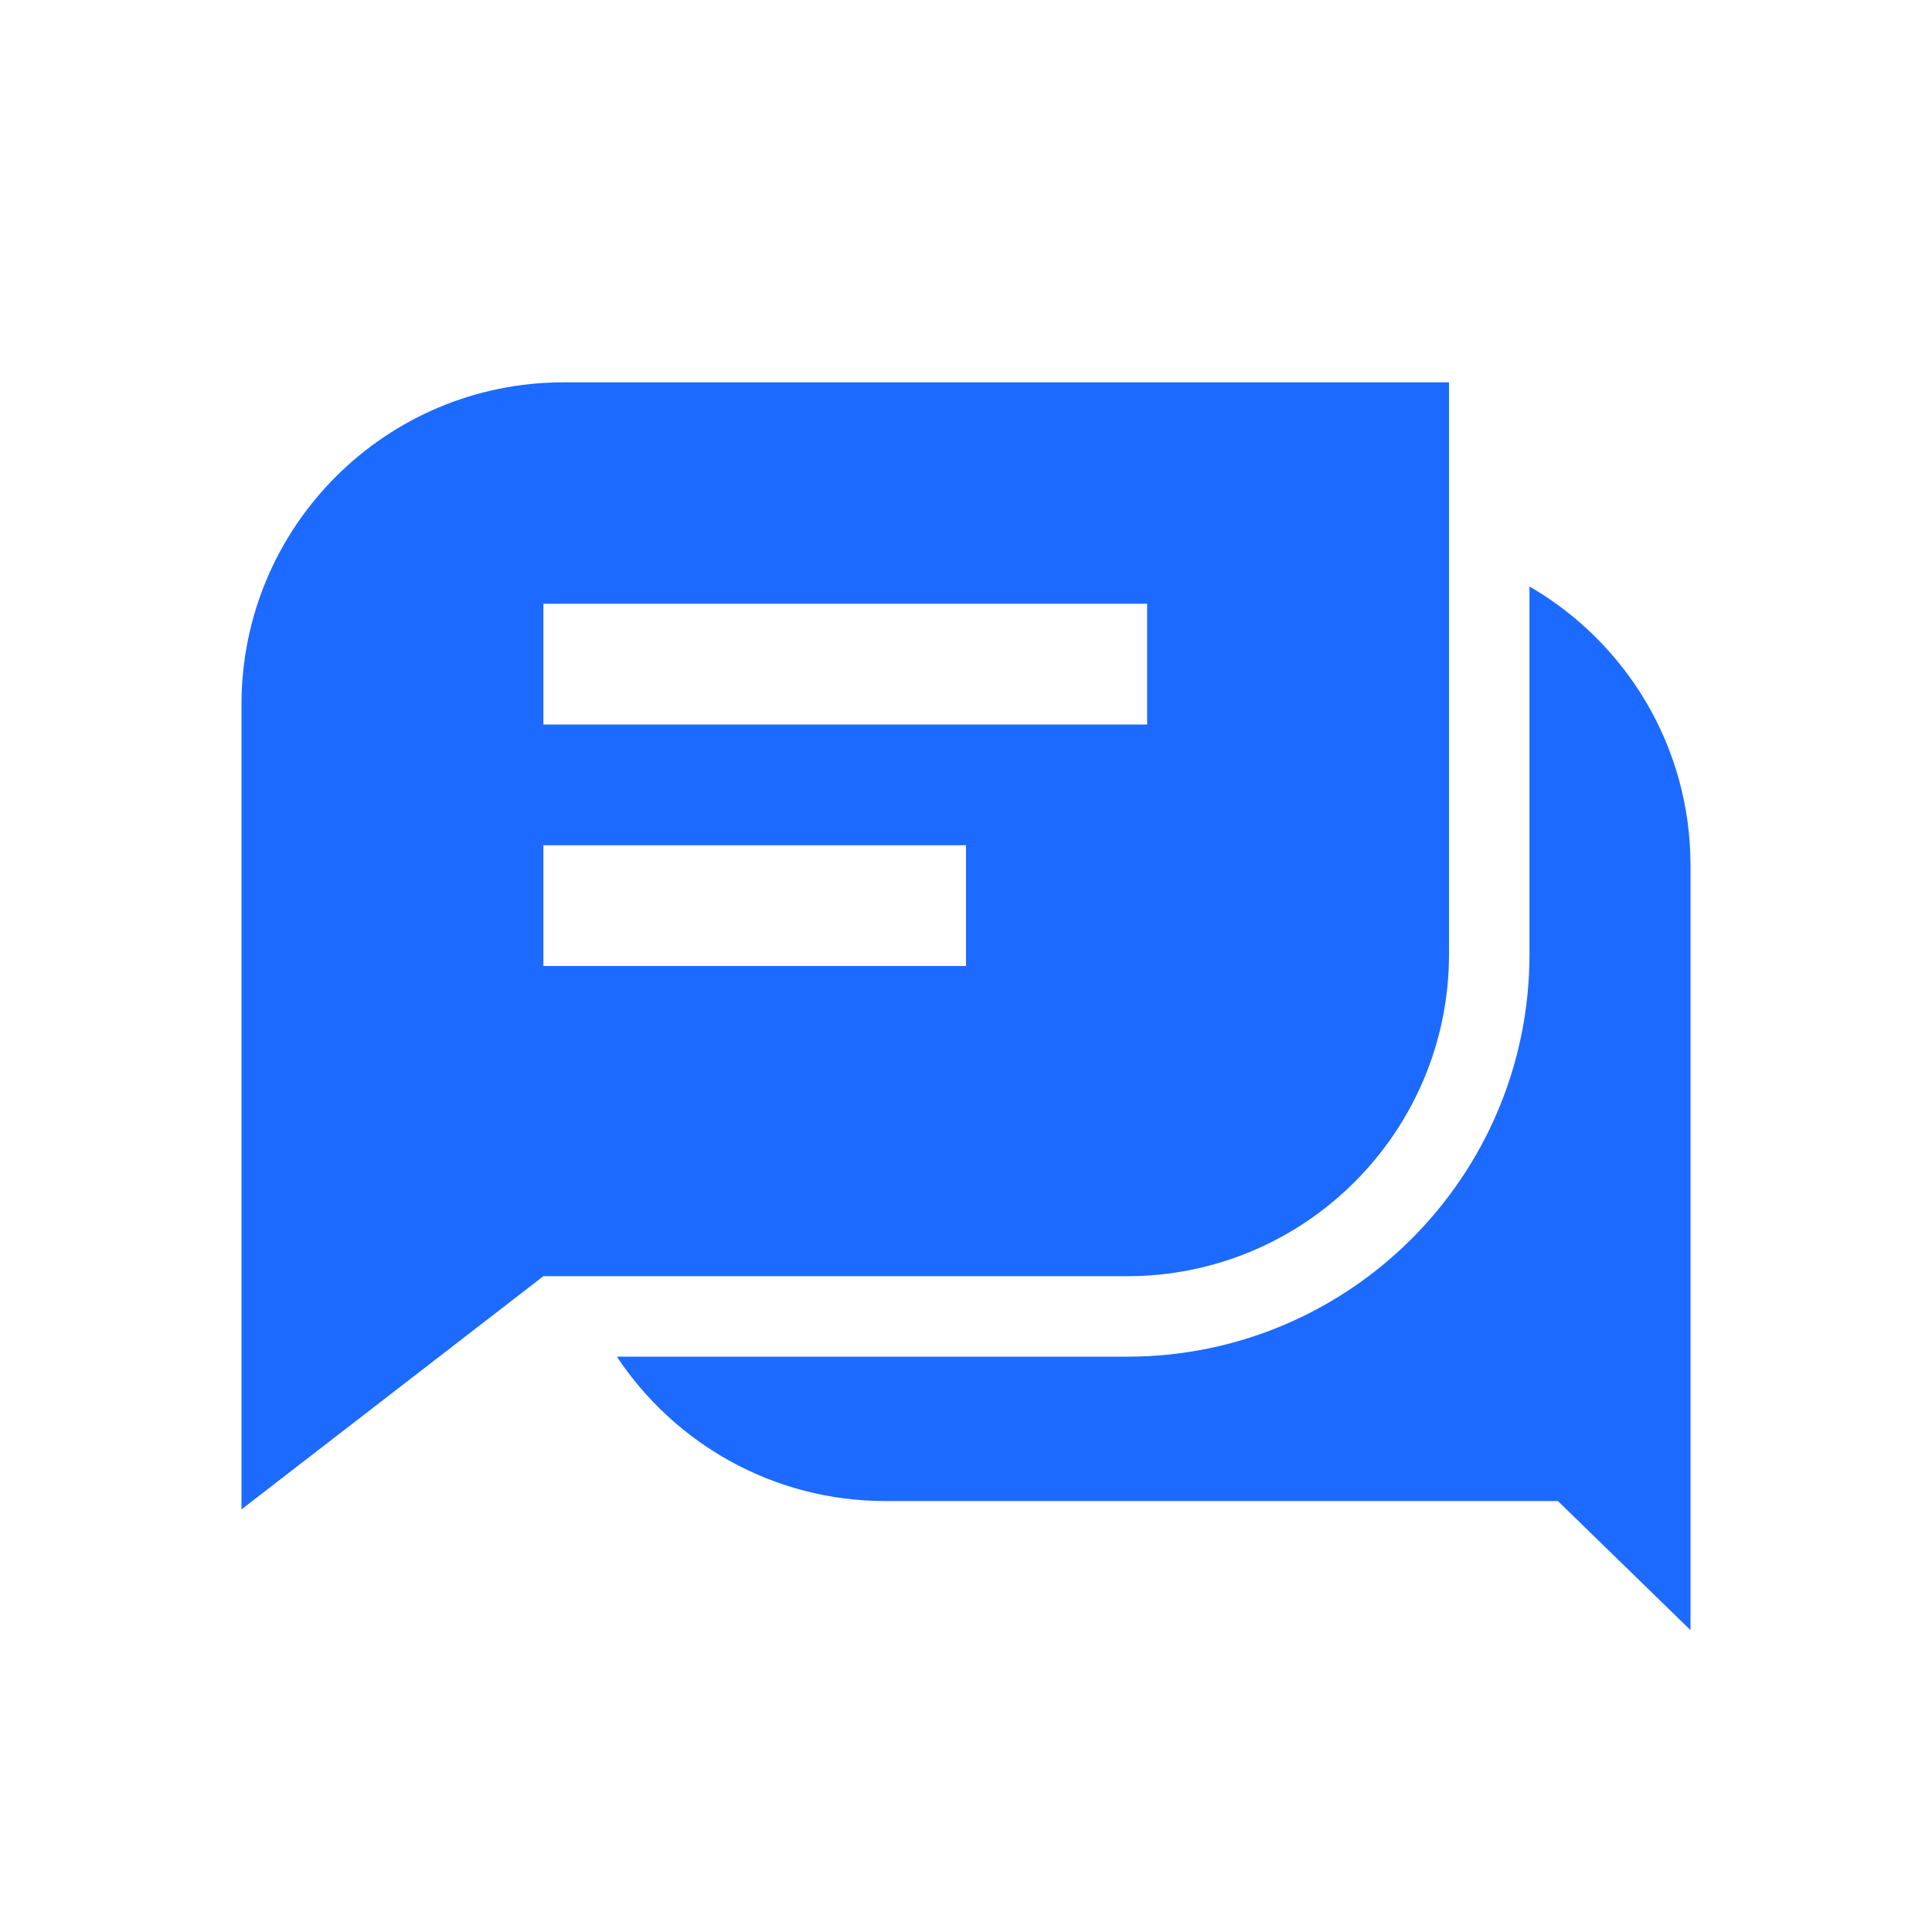
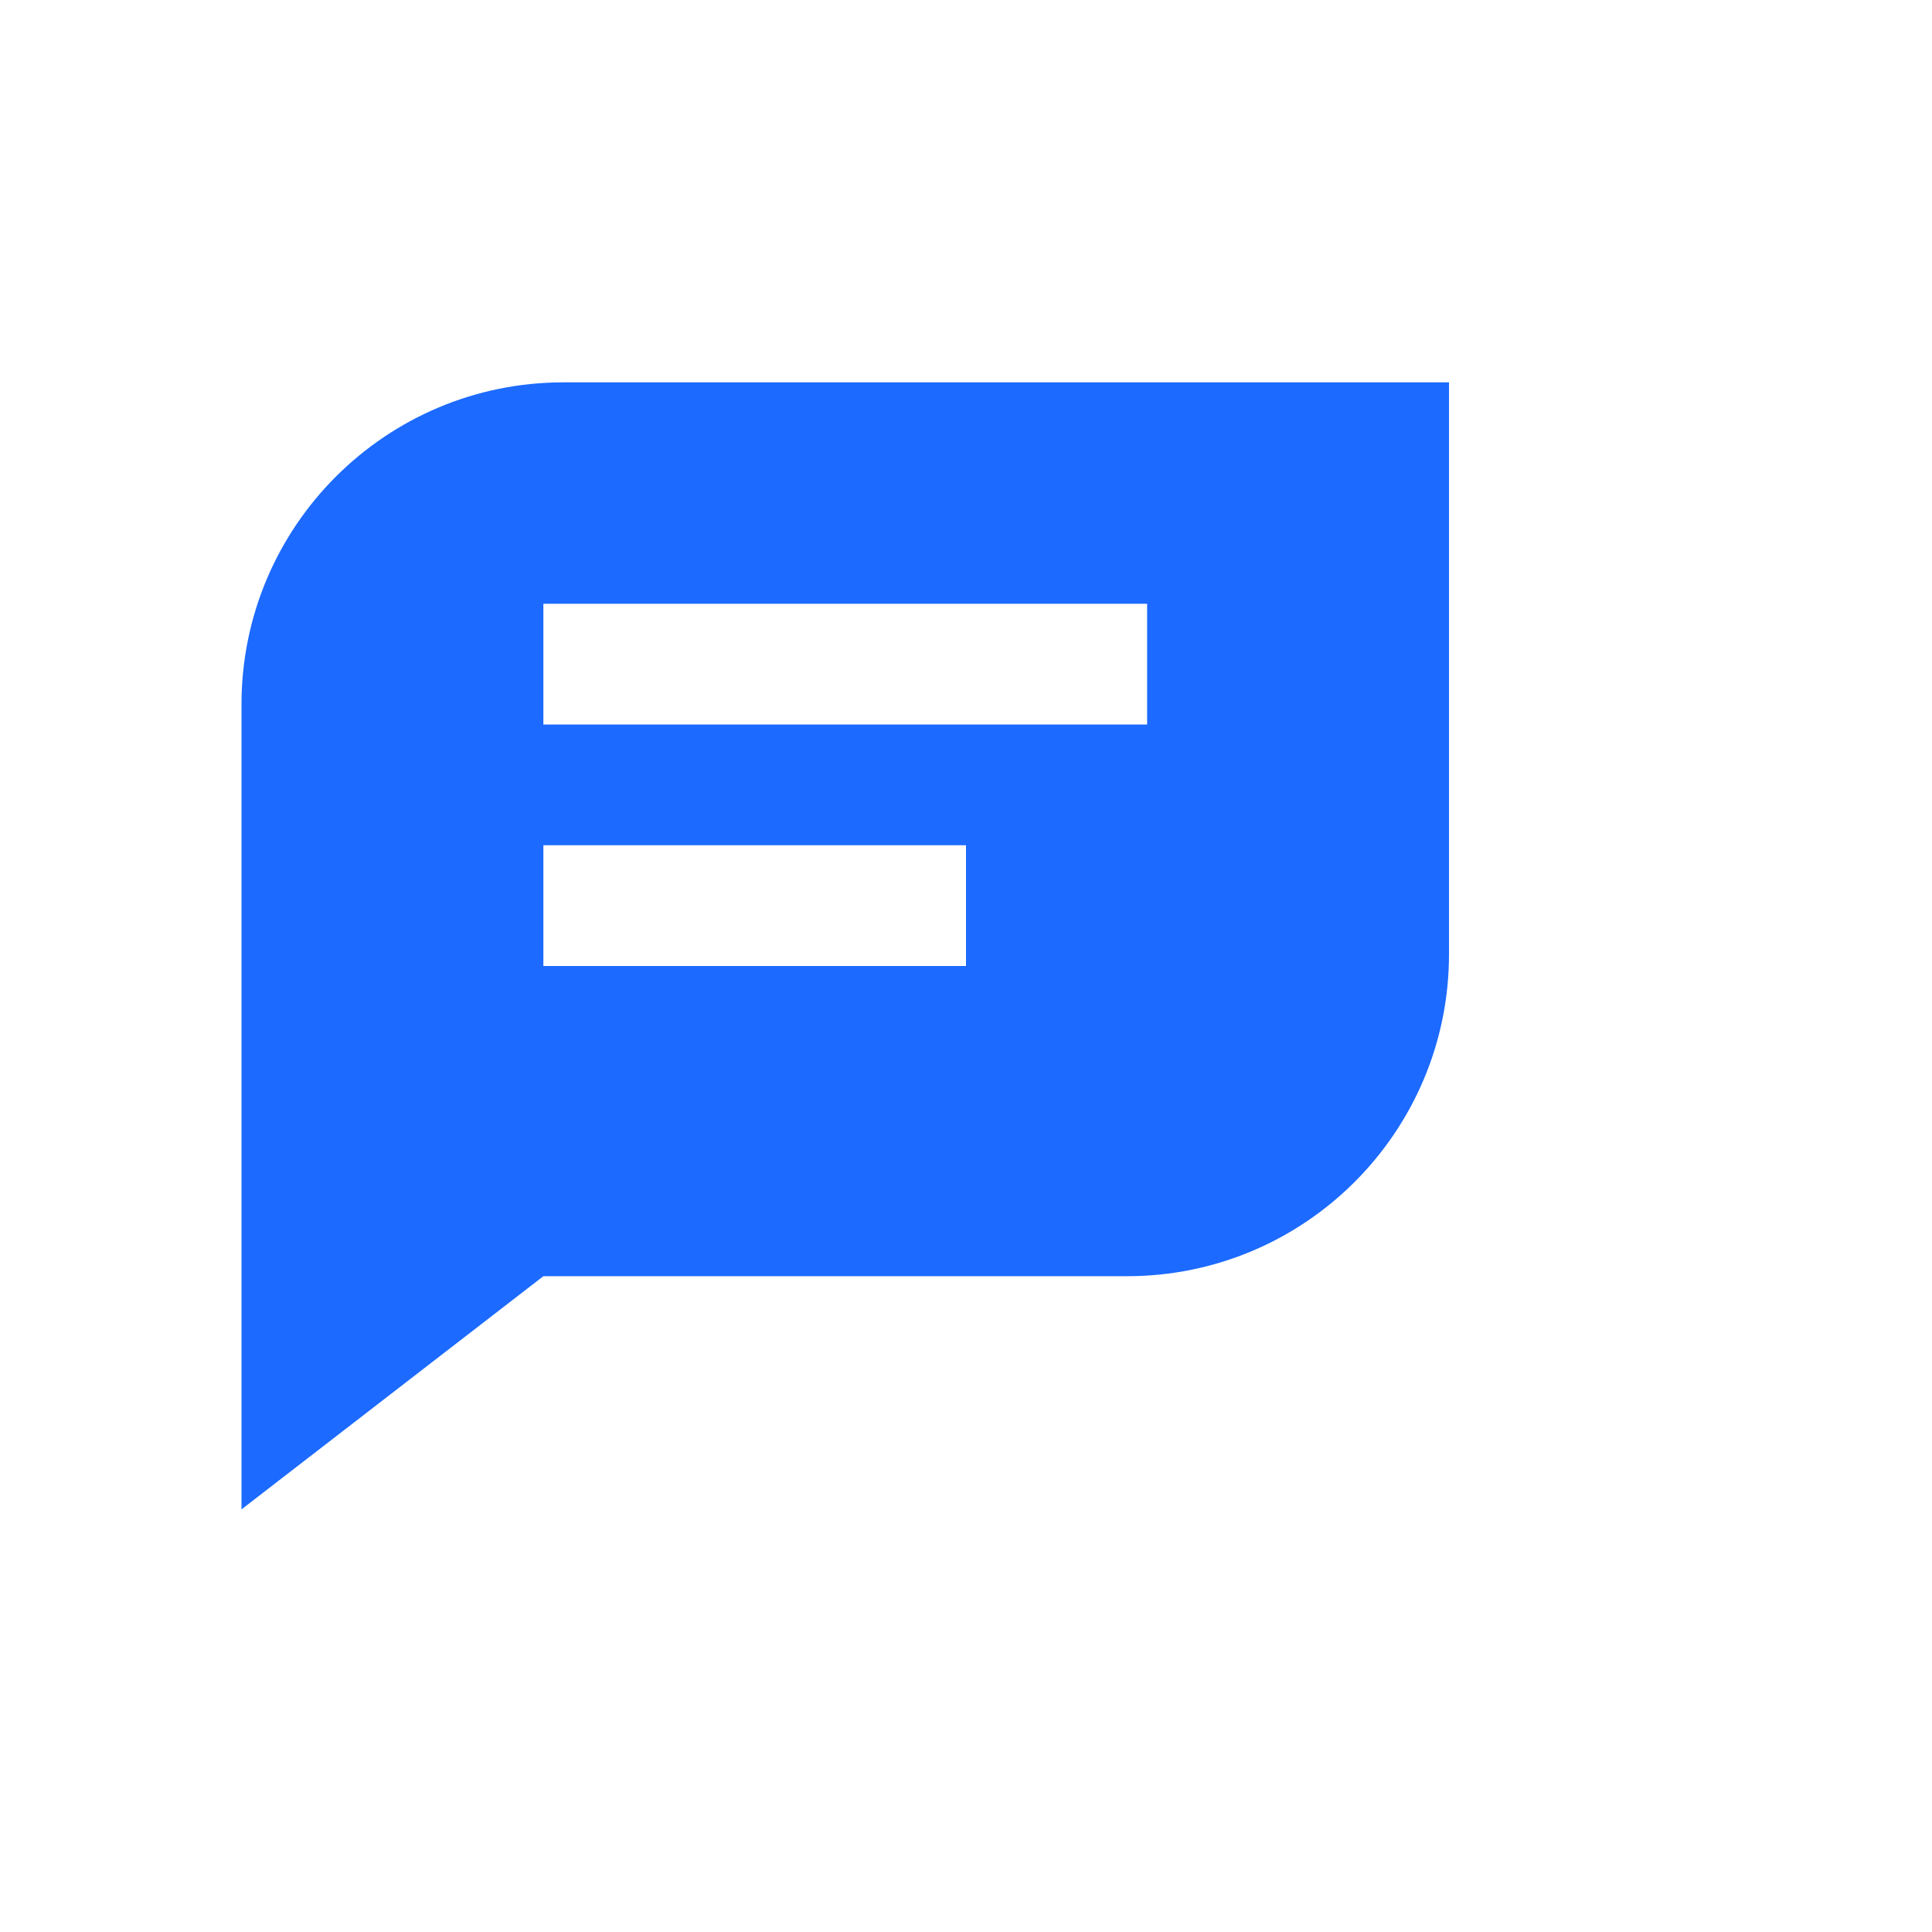
<svg xmlns="http://www.w3.org/2000/svg" width="32" height="32" viewBox="0 0 32 32" fill="none">
-   <path fill-rule="evenodd" clip-rule="evenodd" d="M10.218 22.471C11.173 23.912 12.809 24.862 14.667 24.862H25.804L28 27V24.333V14.333C28 12.359 26.927 10.636 25.333 9.714V15.805C25.333 19.487 22.349 22.471 18.667 22.471H10.218Z" fill="#1C6AFF" />
  <path fill-rule="evenodd" clip-rule="evenodd" d="M4 11.667C4 8.721 6.388 6.333 9.333 6.333H24V15.805C24 18.75 21.612 21.138 18.667 21.138H9L4 25V21.138V11.667ZM9 10H19V12H9V10ZM16 14H9V16H16V14Z" fill="#1C6AFF" />
</svg>